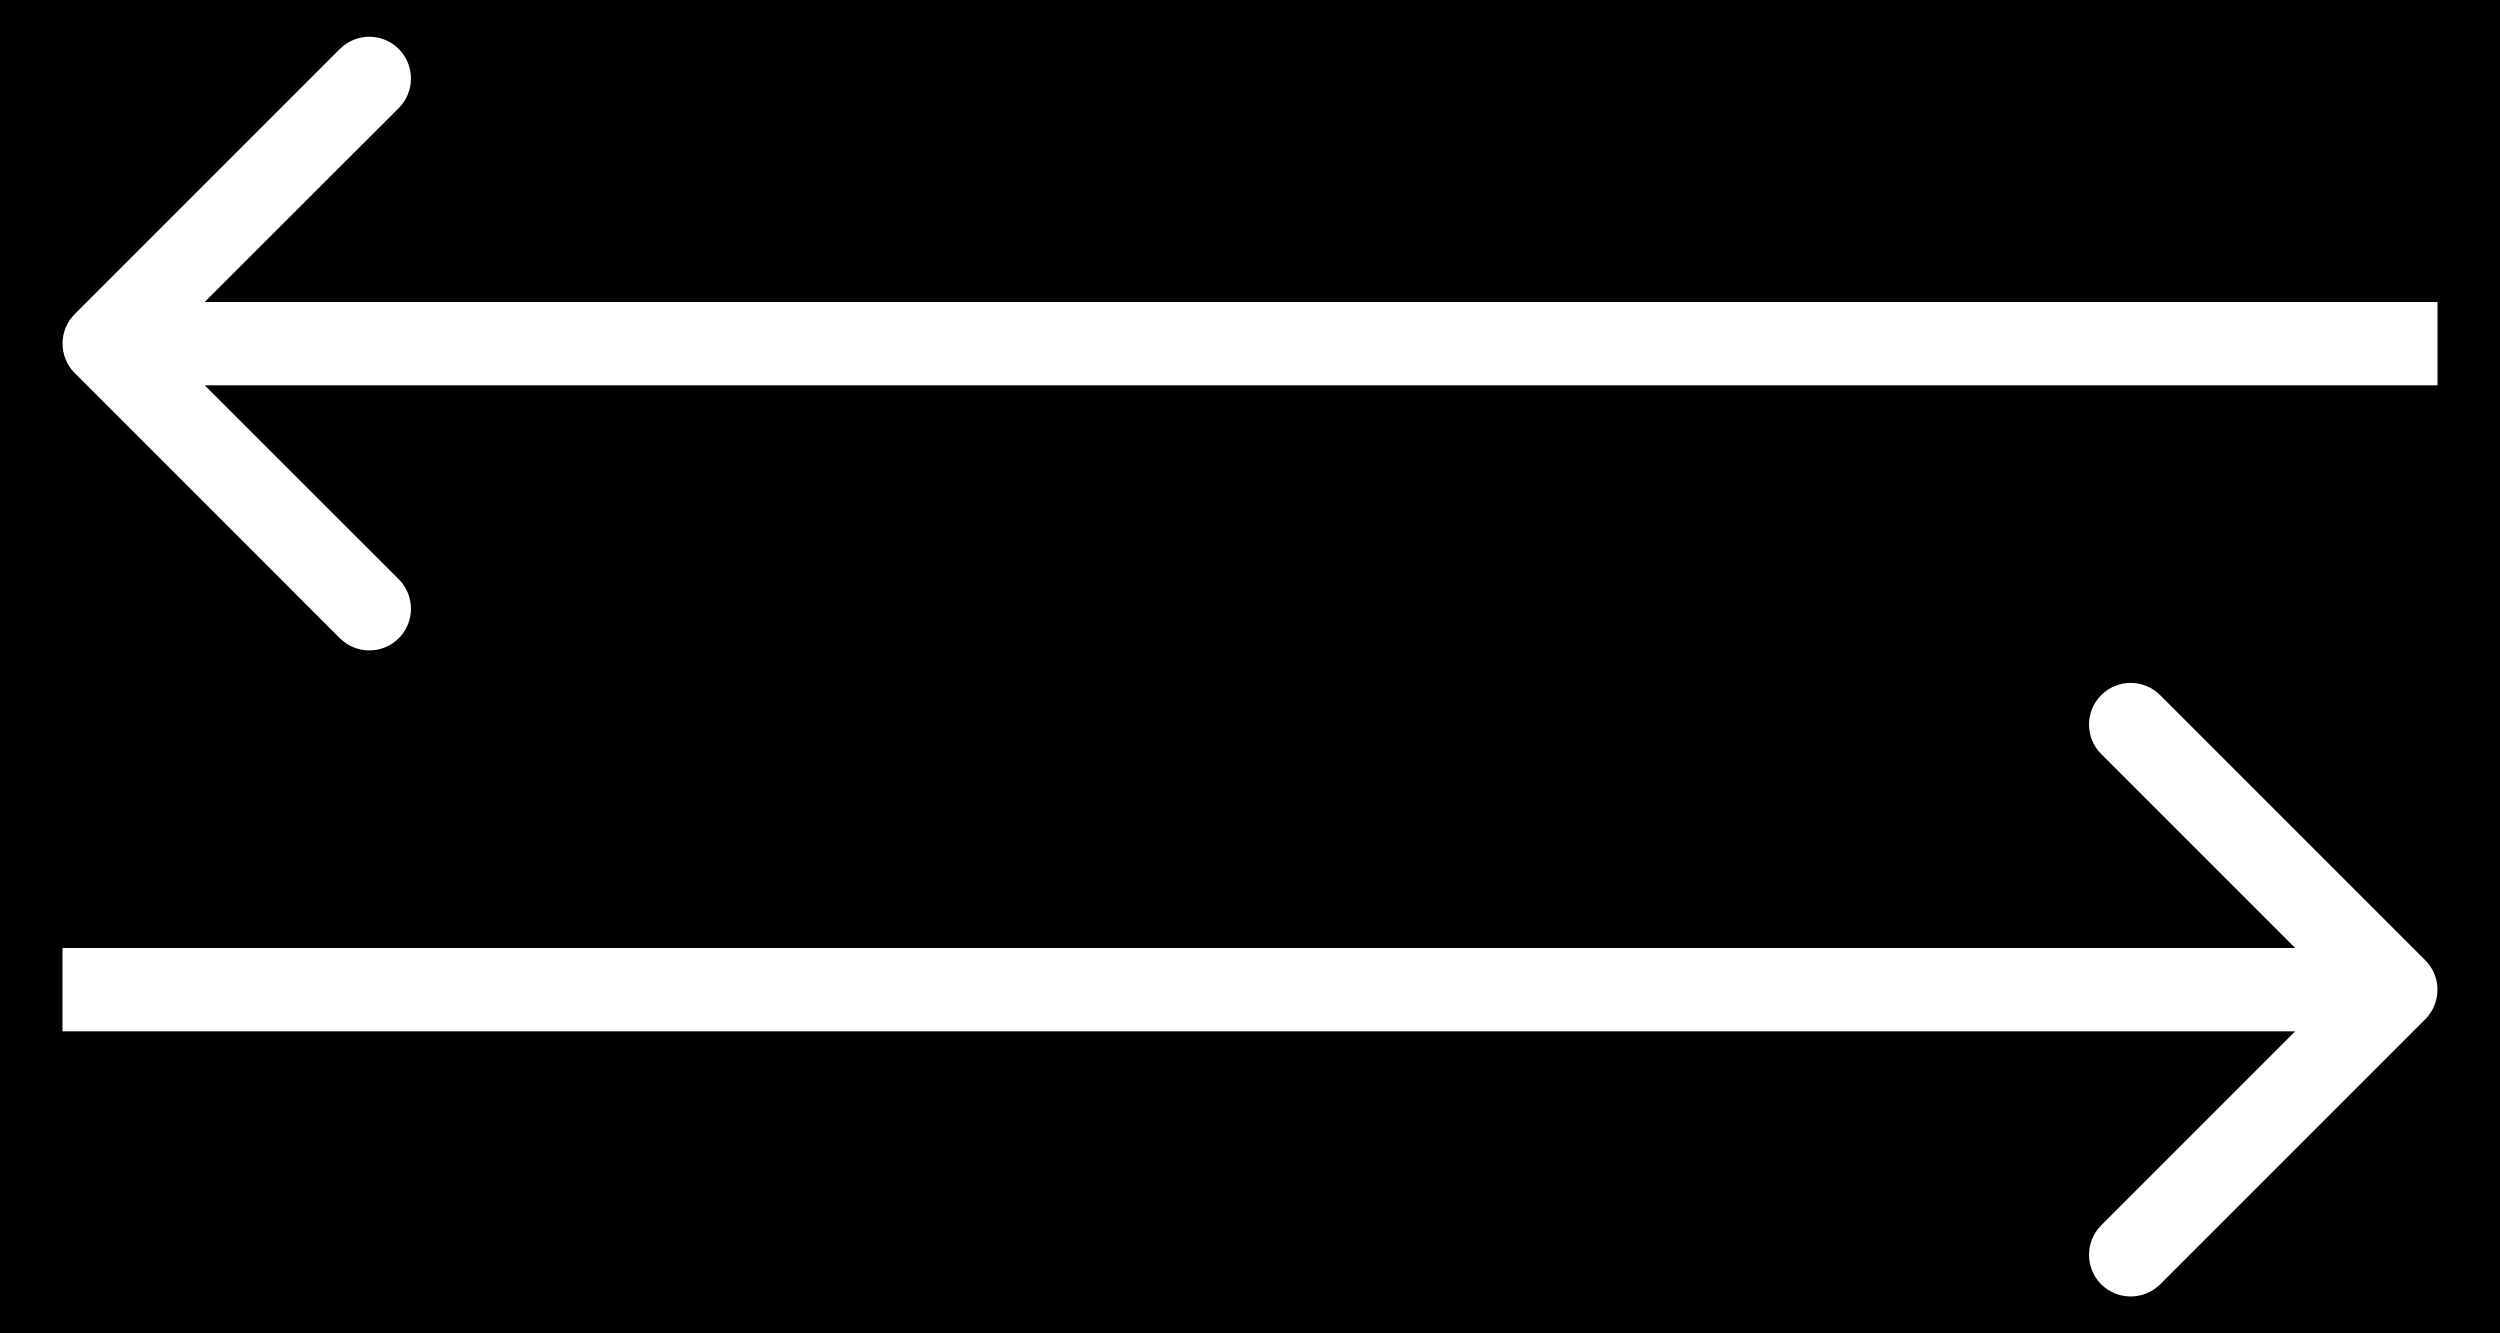
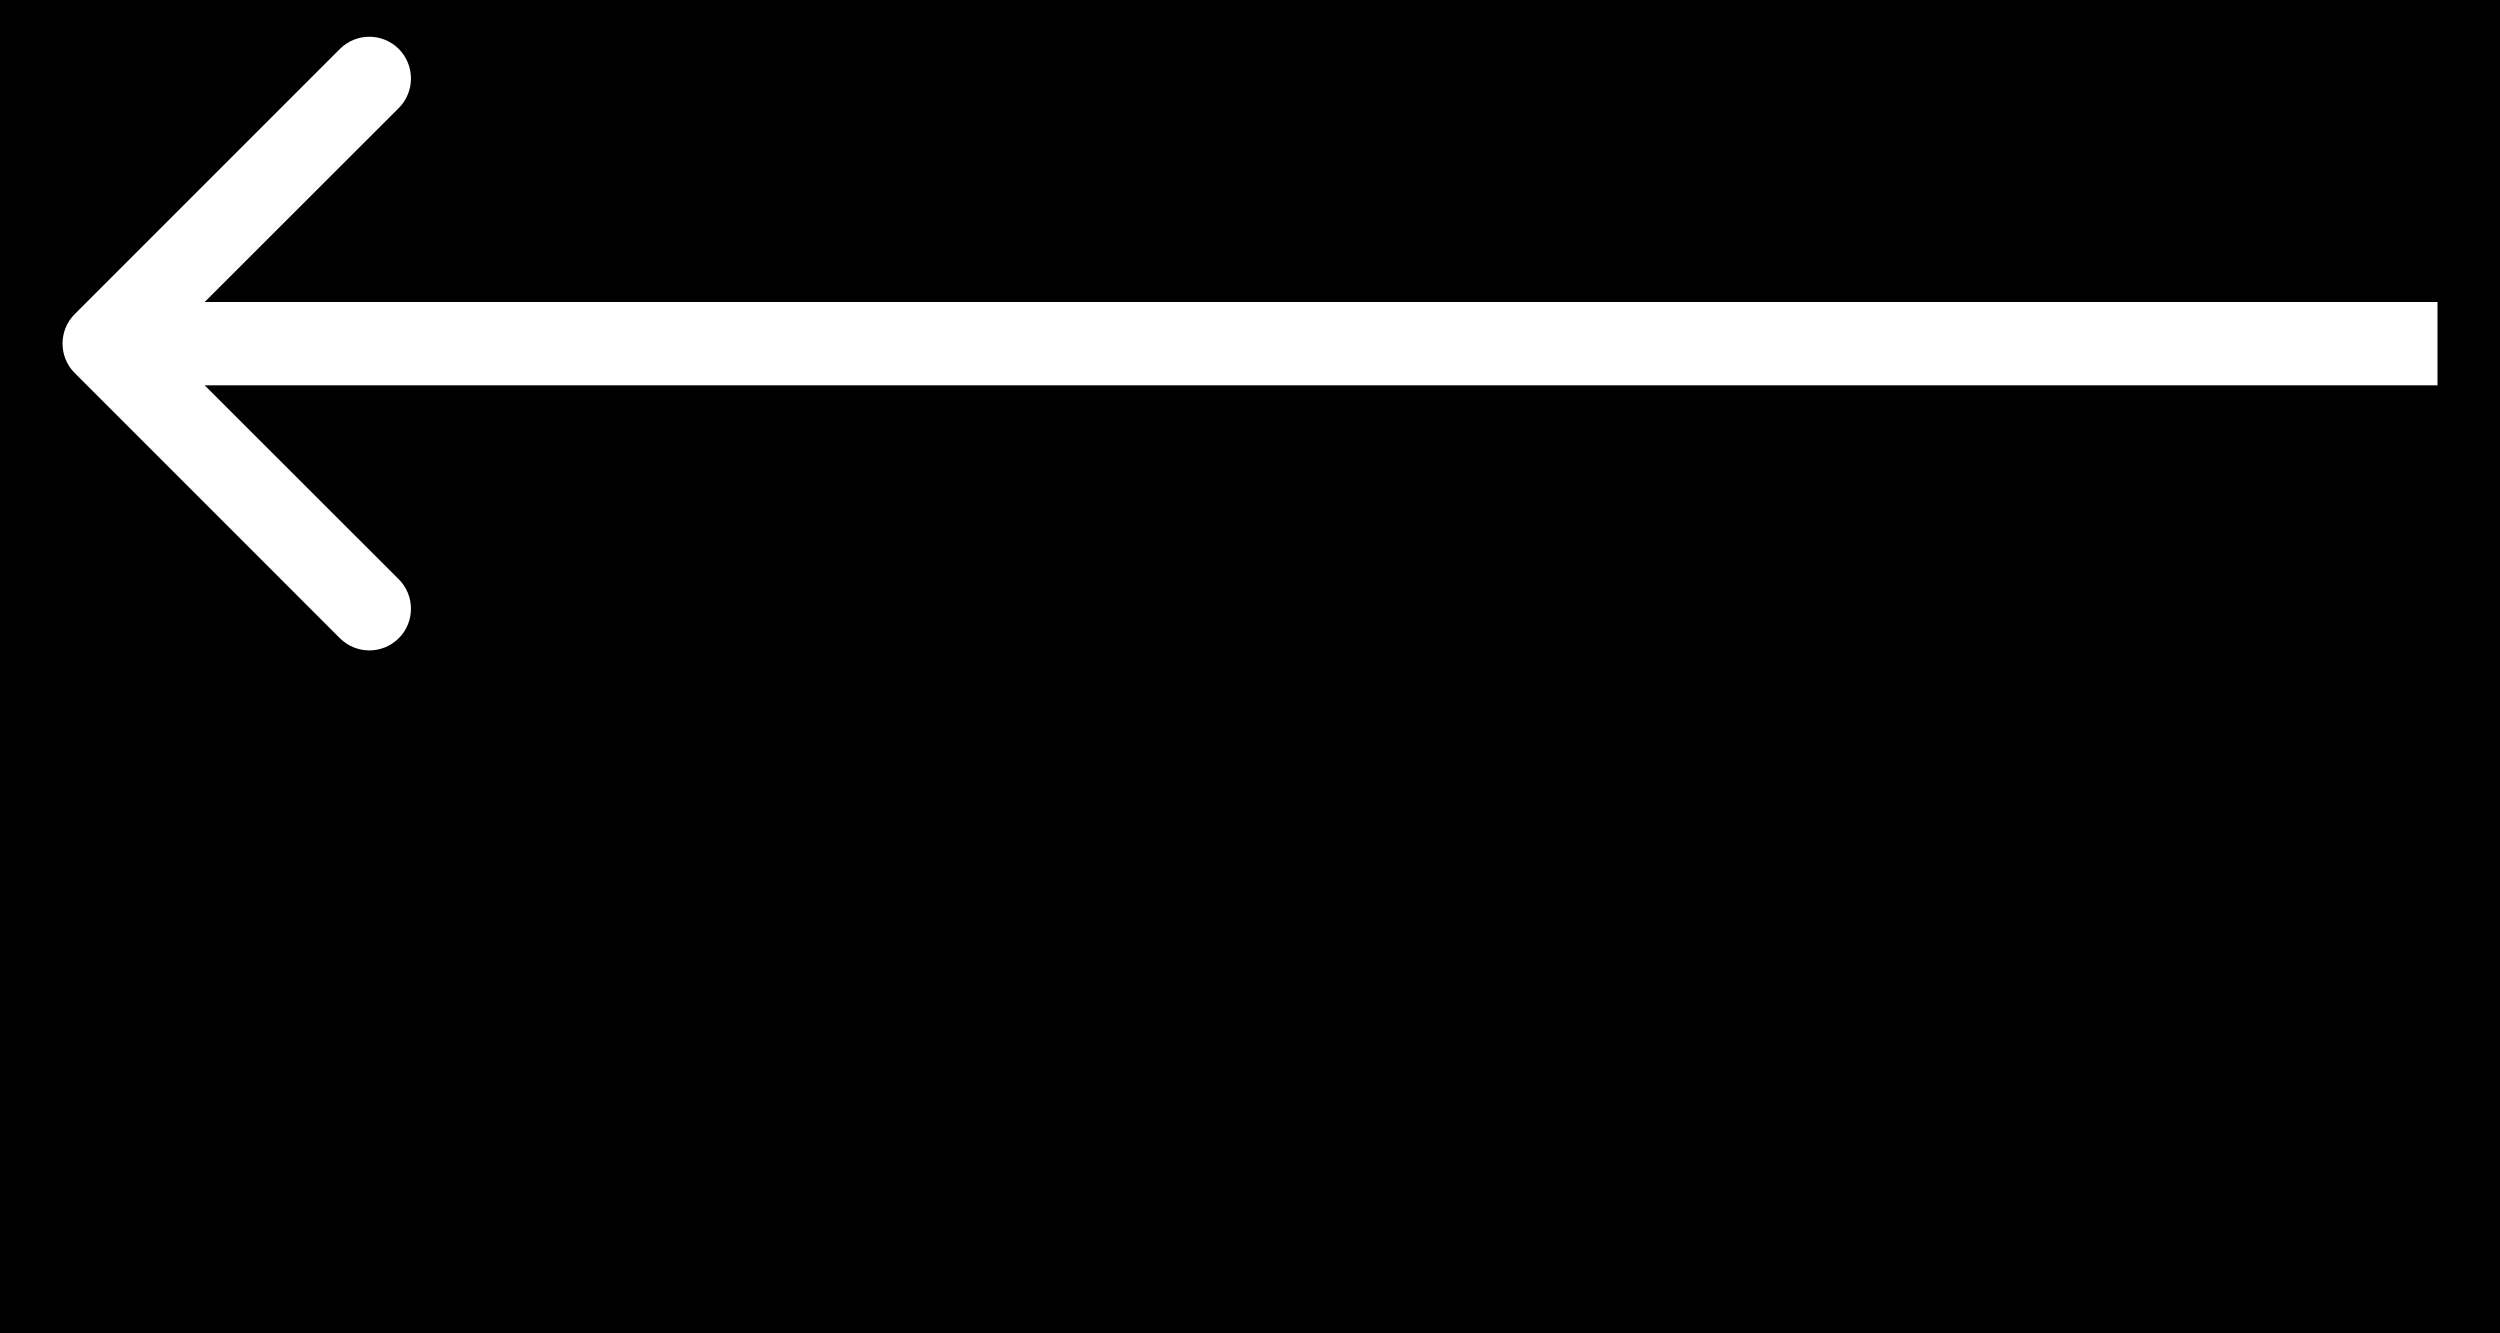
<svg xmlns="http://www.w3.org/2000/svg" width="15" height="8" viewBox="0 0 15 8" fill="none">
  <rect x="0" y="0" width="15" height="8" fill="#808080" stroke="none" />
  <g clip-path="url(#clip0_388_8)">
    <rect width="15" height="8" fill="black" />
-     <path d="M12.607 4.171C12.705 4.073 12.863 4.073 12.961 4.171L14.552 5.762C14.649 5.859 14.649 6.017 14.552 6.115L12.961 7.706C12.863 7.803 12.705 7.803 12.607 7.706C12.51 7.608 12.51 7.45 12.607 7.352L13.771 6.188H0.375V5.688H13.771L12.607 4.524C12.51 4.427 12.51 4.268 12.607 4.171Z" fill="white" />
    <path d="M2.039 0.294C2.137 0.196 2.295 0.196 2.393 0.294C2.49 0.392 2.49 0.55 2.393 0.648L1.228 1.812H14.625V2.312H1.228L2.393 3.476C2.49 3.573 2.49 3.732 2.393 3.829C2.295 3.927 2.137 3.927 2.039 3.829L0.448 2.238C0.351 2.141 0.351 1.982 0.448 1.885L2.039 0.294Z" fill="white" />
  </g>
  <defs>
    <clipPath id="clip0_388_8">
      <rect width="15" height="8" fill="white" />
    </clipPath>
  </defs>
</svg>